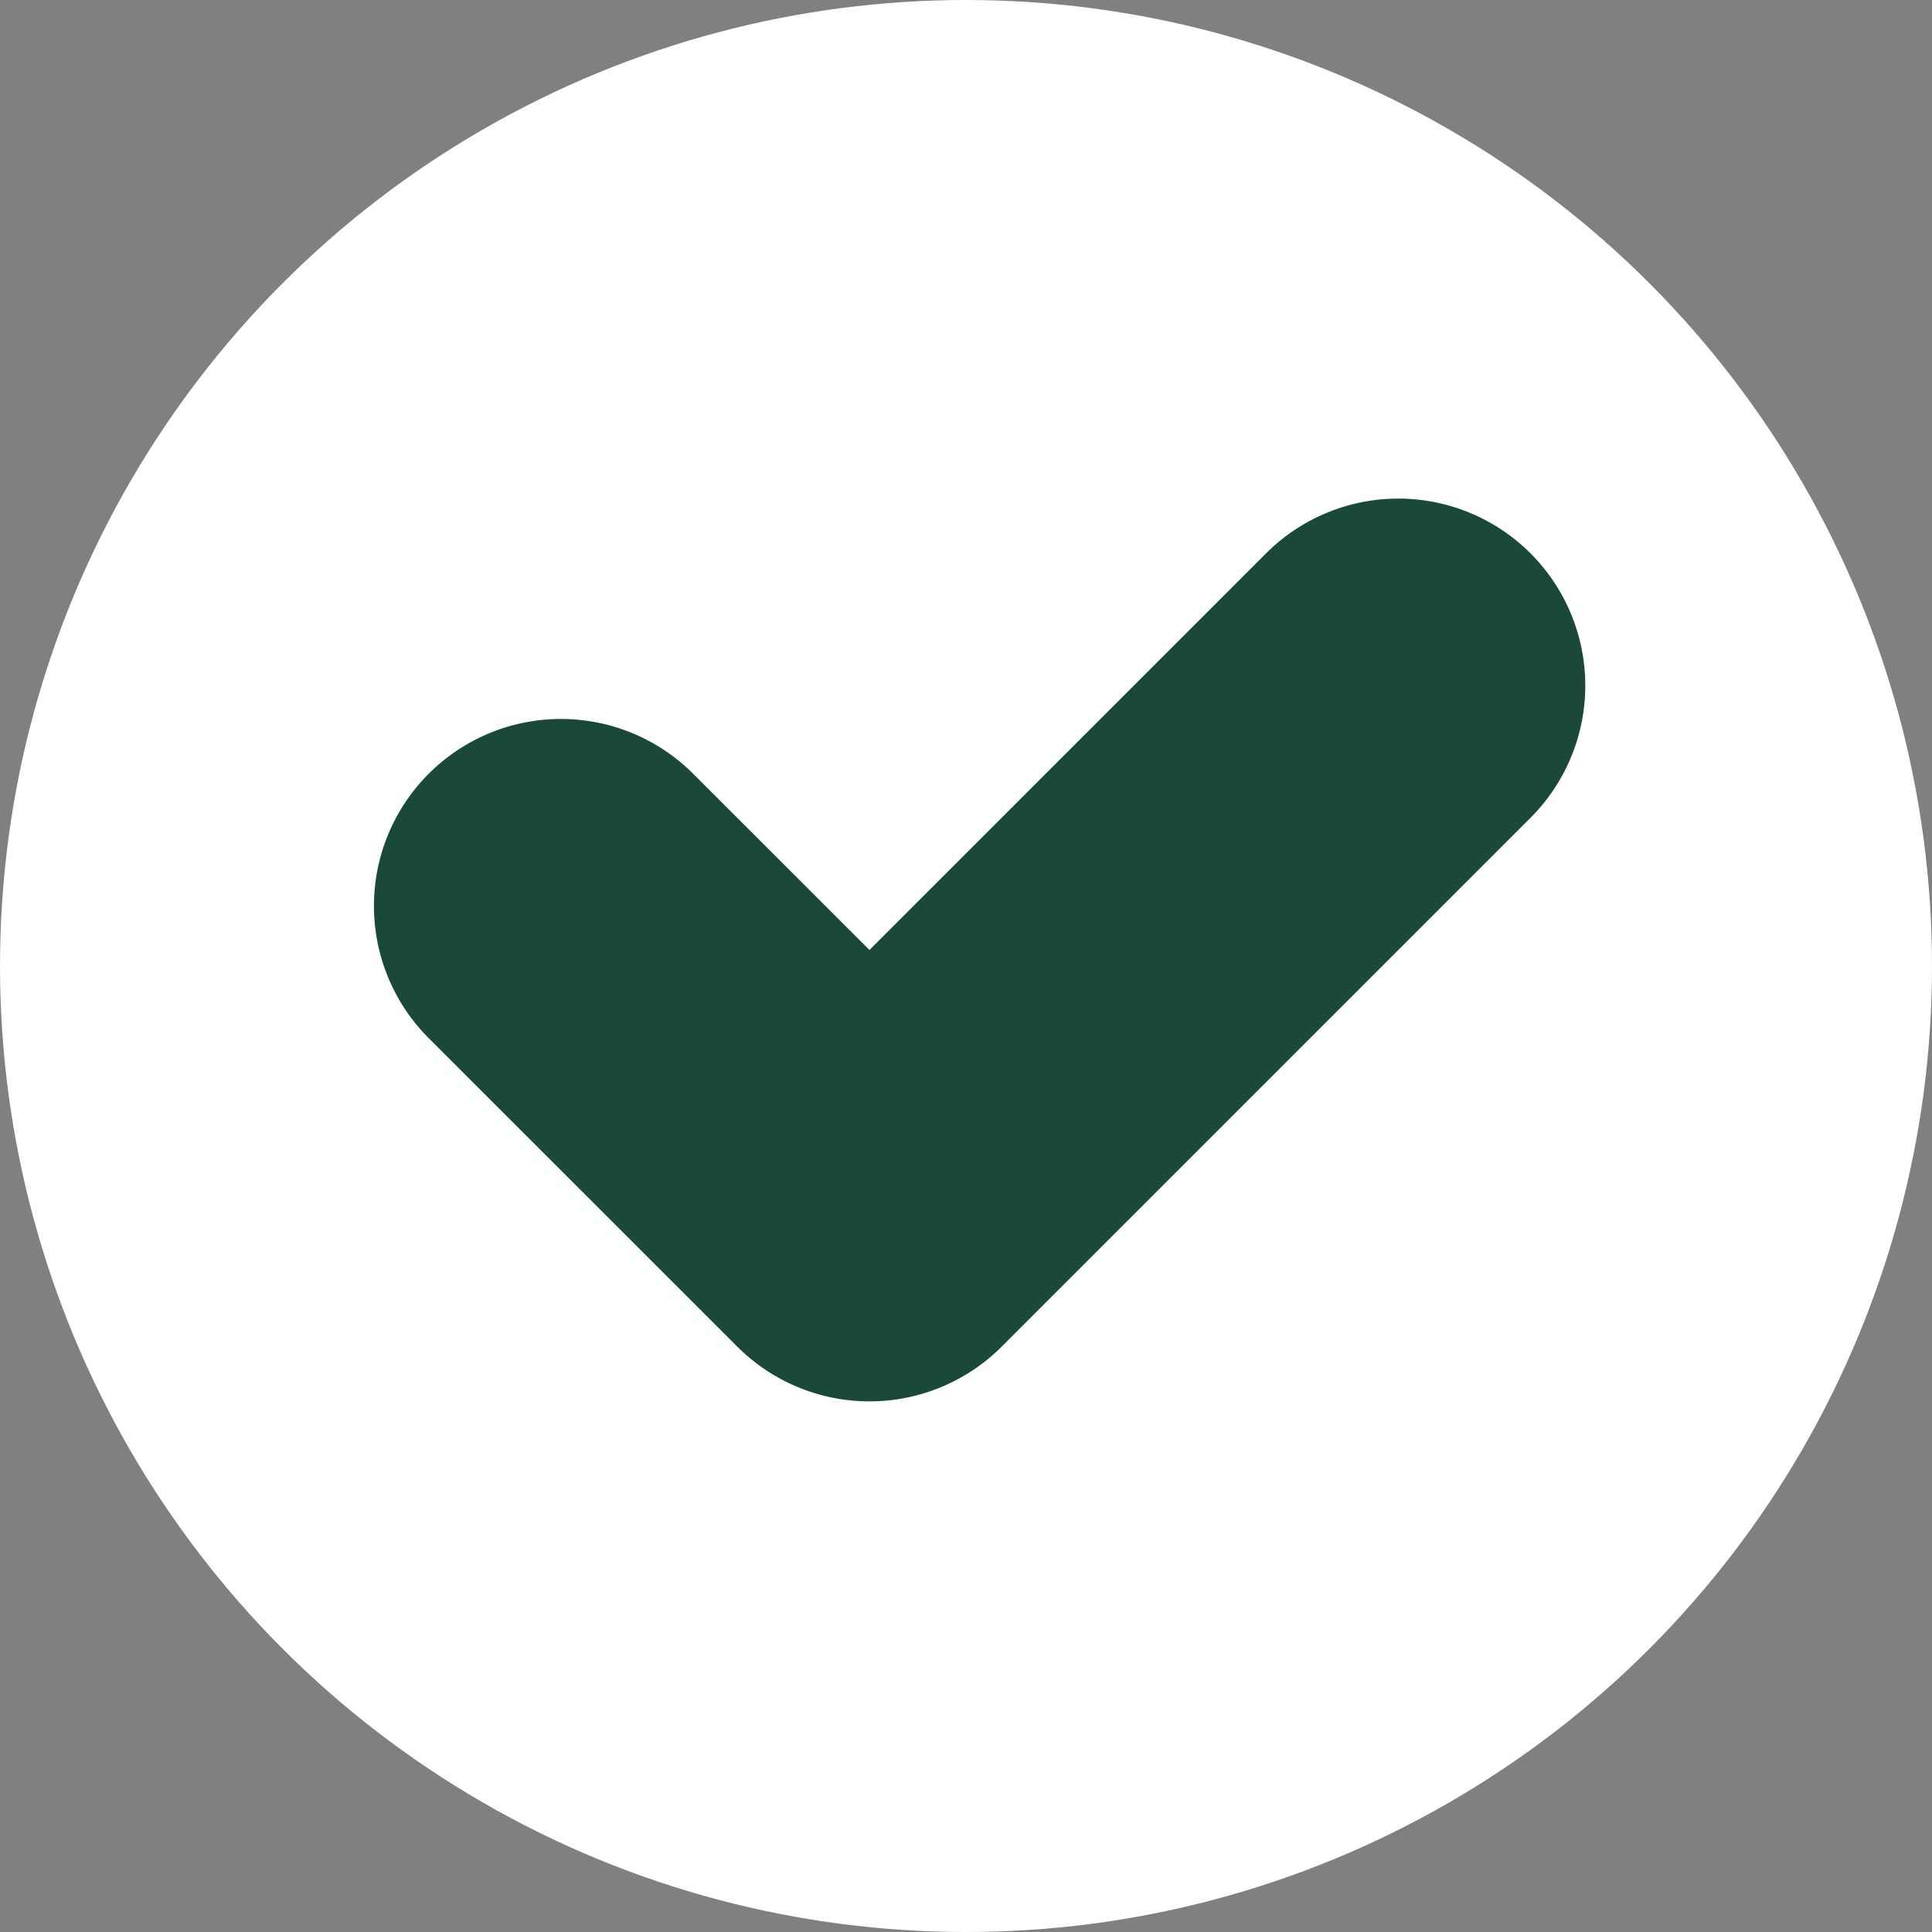
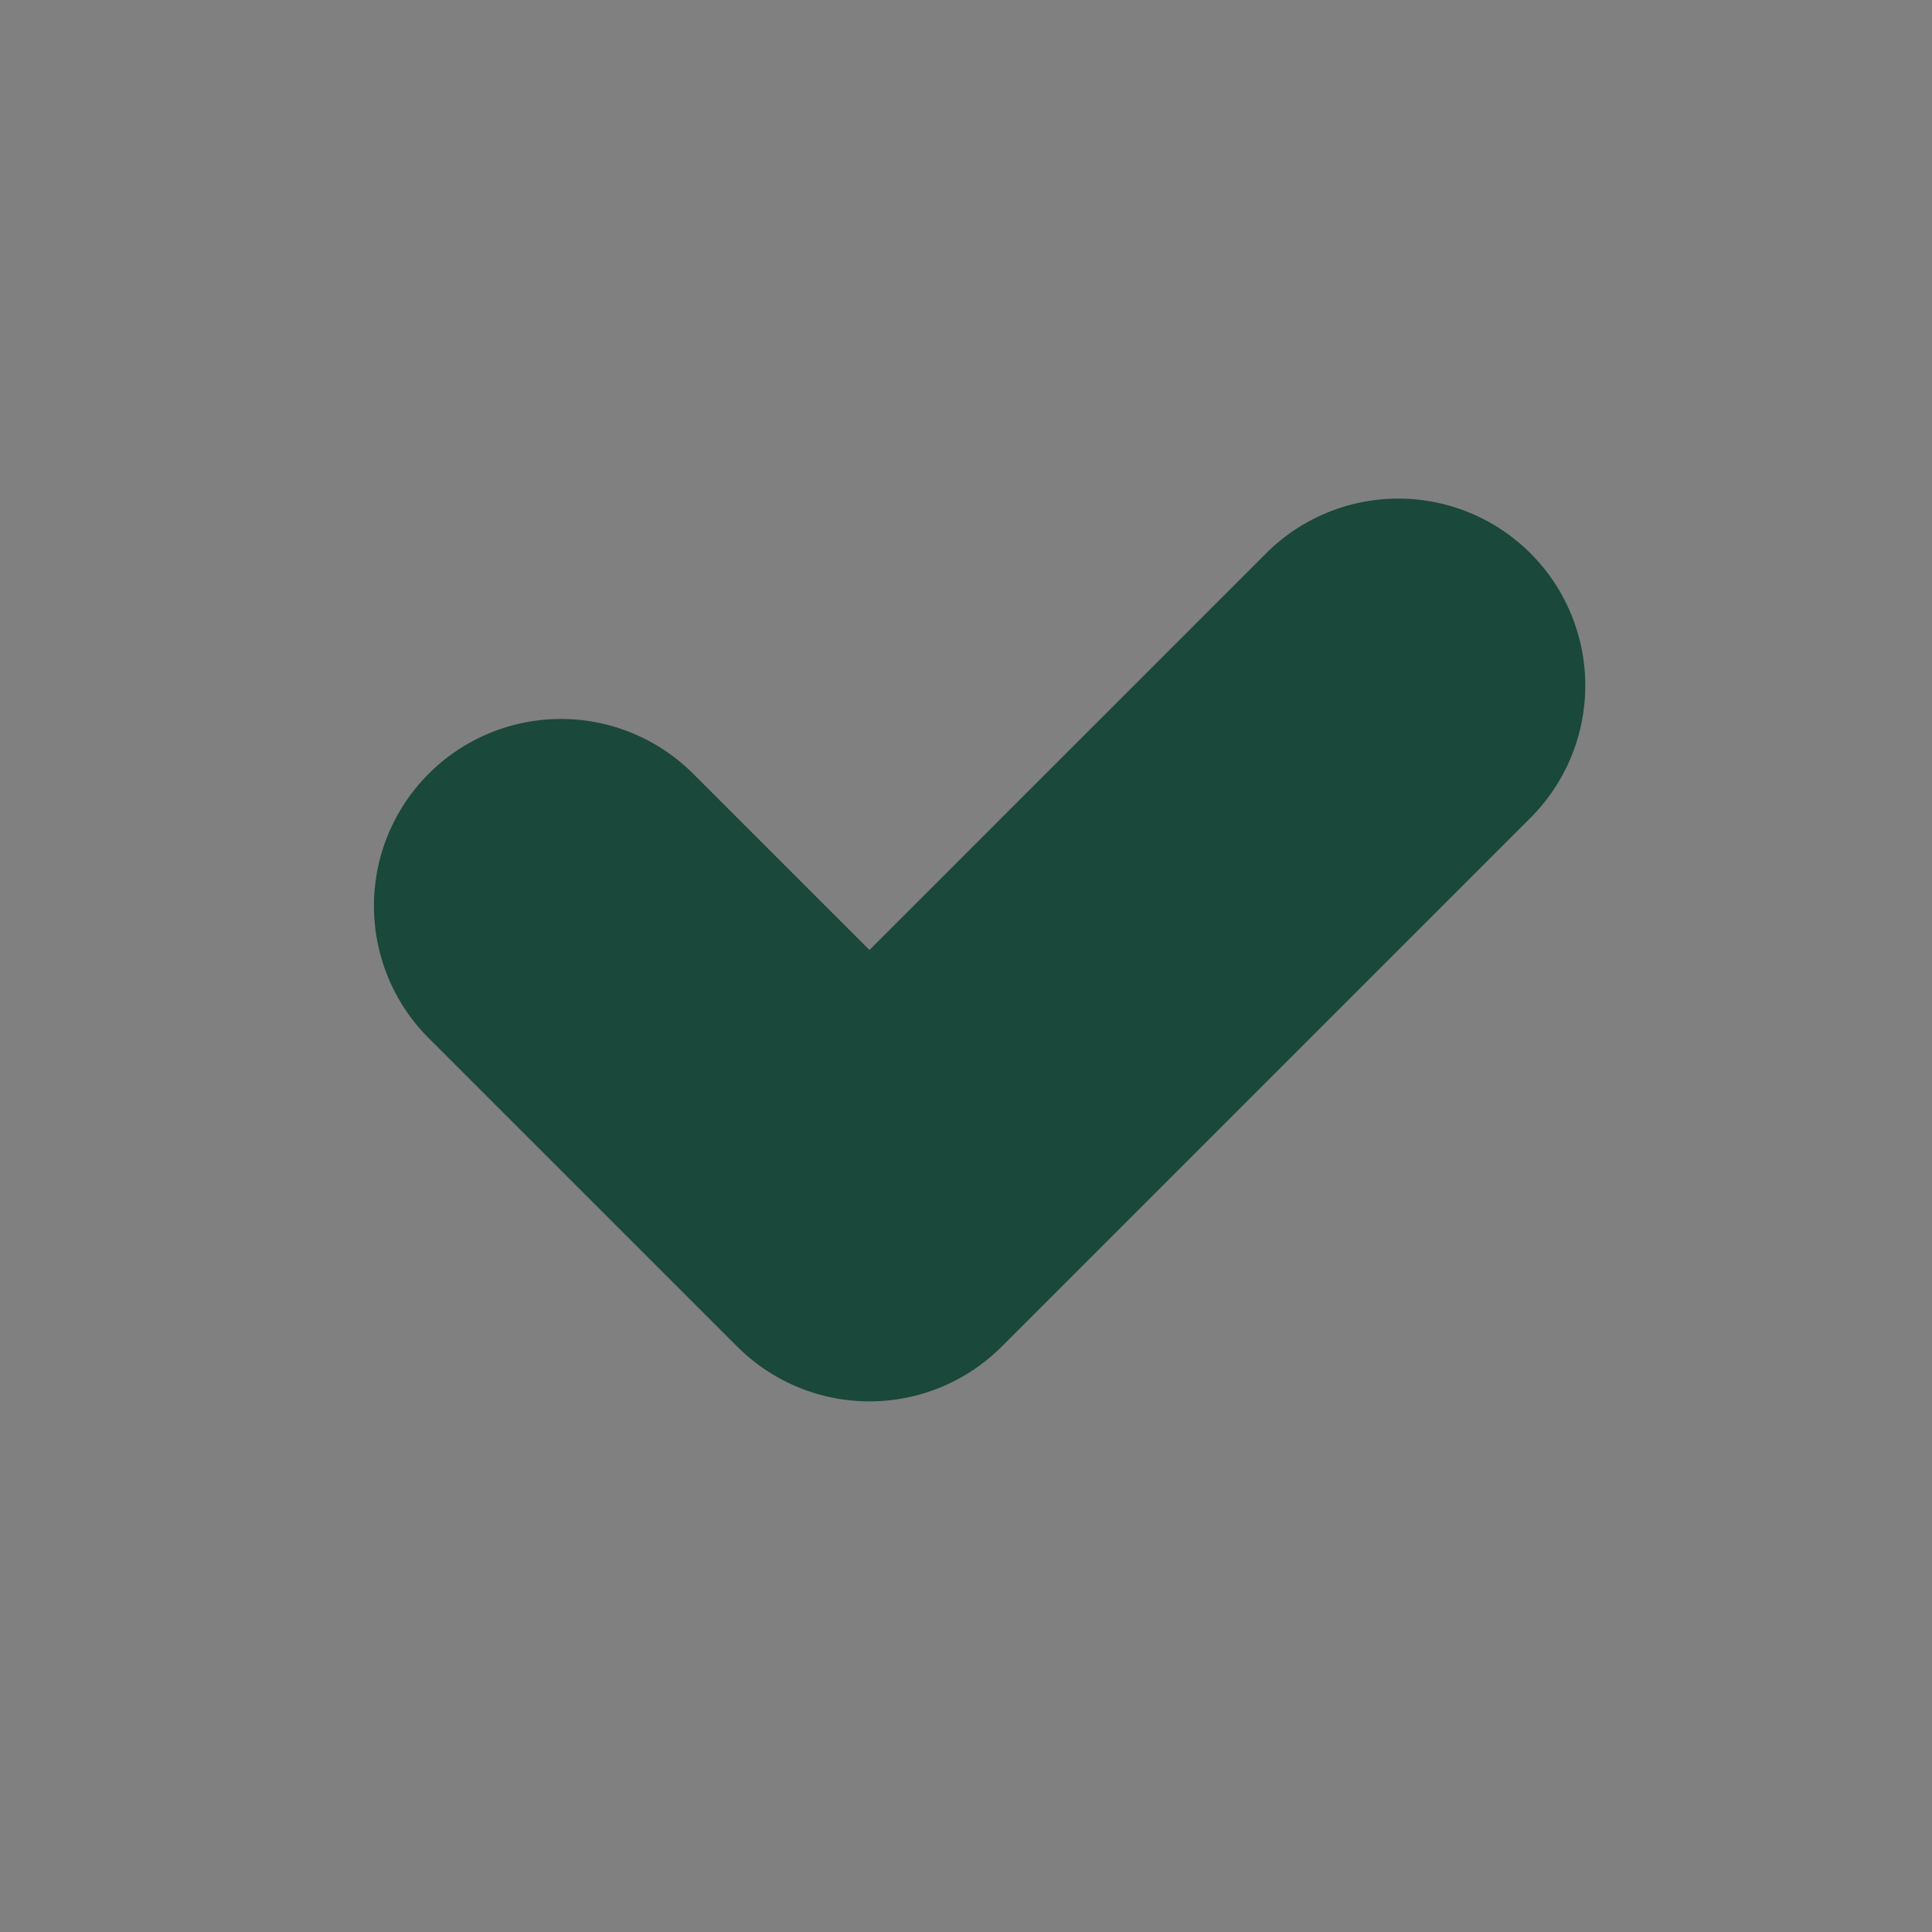
<svg xmlns="http://www.w3.org/2000/svg" width="31" height="31" viewBox="0 0 31 31">
  <rect x="0" y="0" width="31" height="31" fill="#808080" stroke="none" />
  <defs>
    <style>.a{fill:#fff;}.b{fill:#1a483b;}</style>
  </defs>
  <g transform="translate(2876 -850)">
-     <circle class="a" cx="15.5" cy="15.5" r="15.5" transform="translate(-2876 850)" />
    <path class="b" d="M7.071,14.849,2.121,9.9A3,3,0,0,1,6.364,5.657L9.193,8.485l6.364-6.364A3,3,0,1,1,19.8,6.364l-8.485,8.485a3,3,0,0,1-4.243,0Z" transform="translate(-2871.242 856.758)" />
  </g>
</svg>